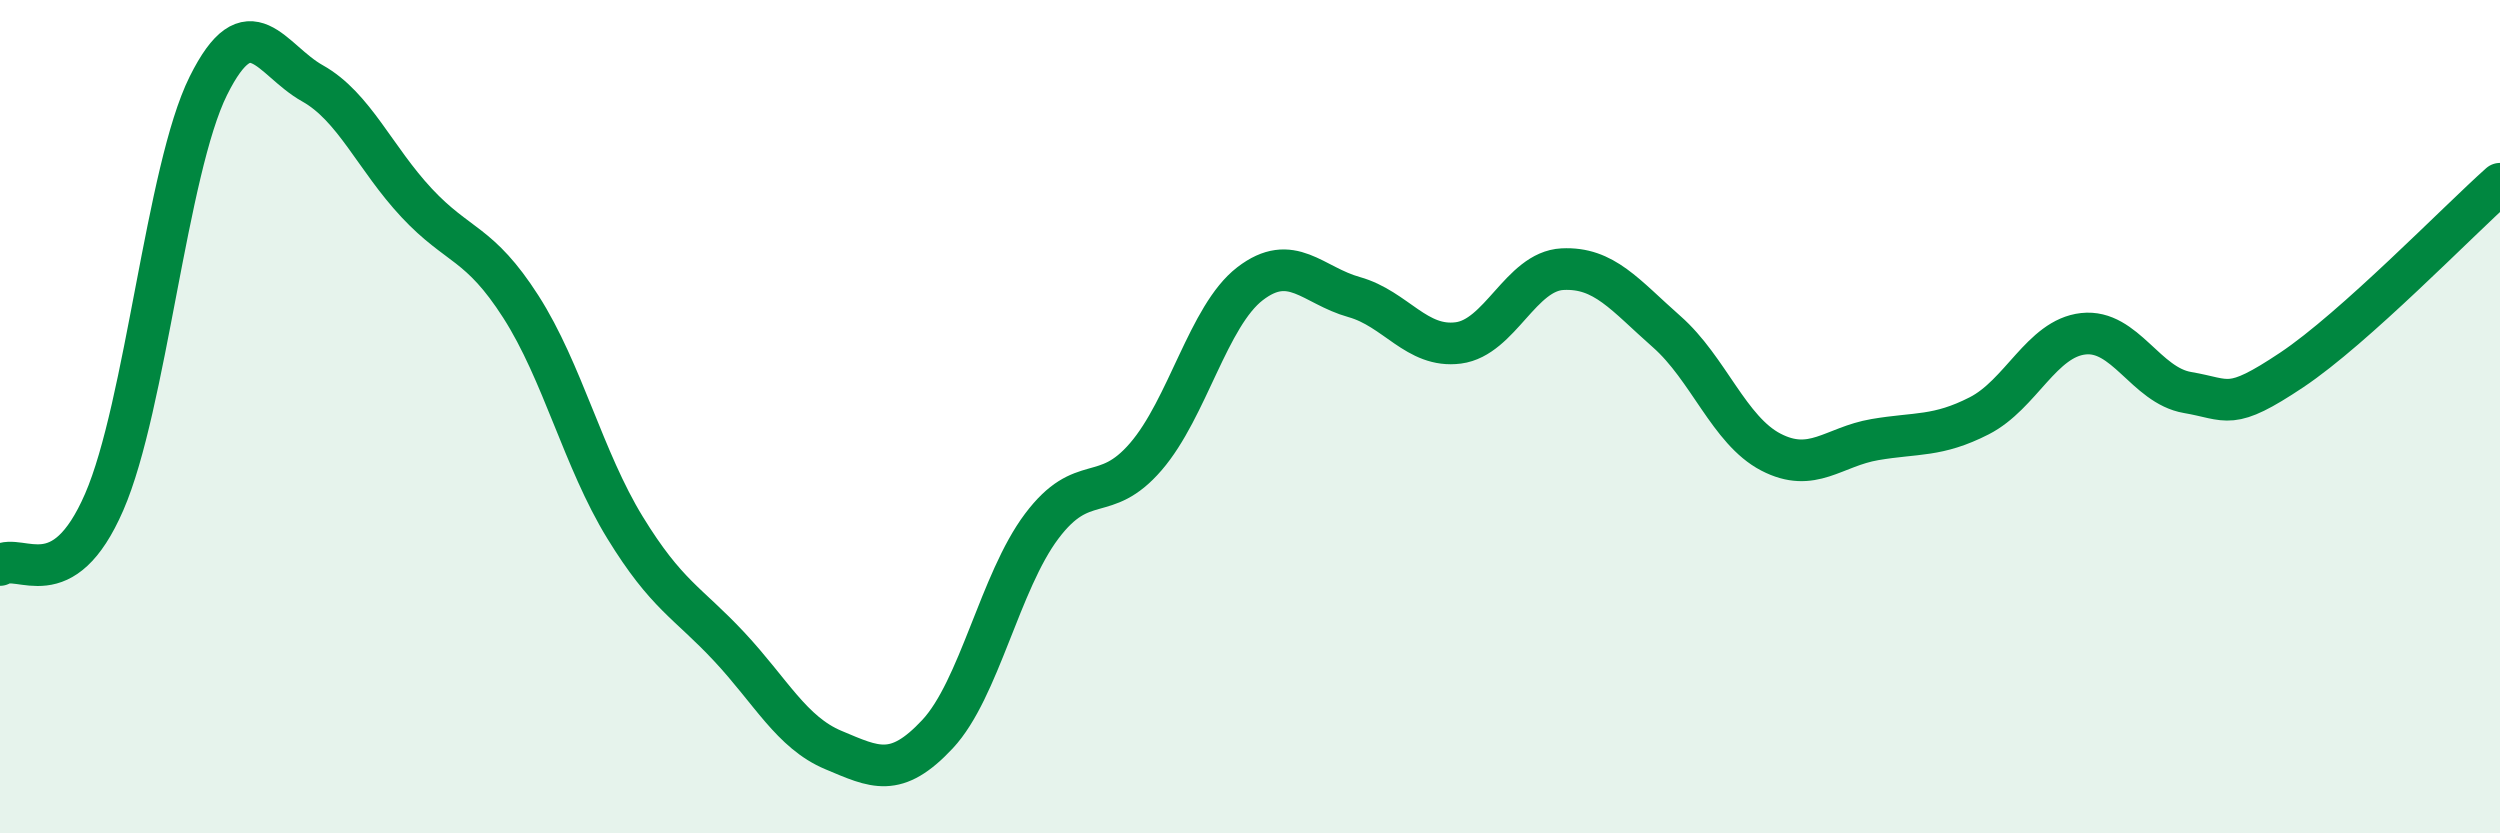
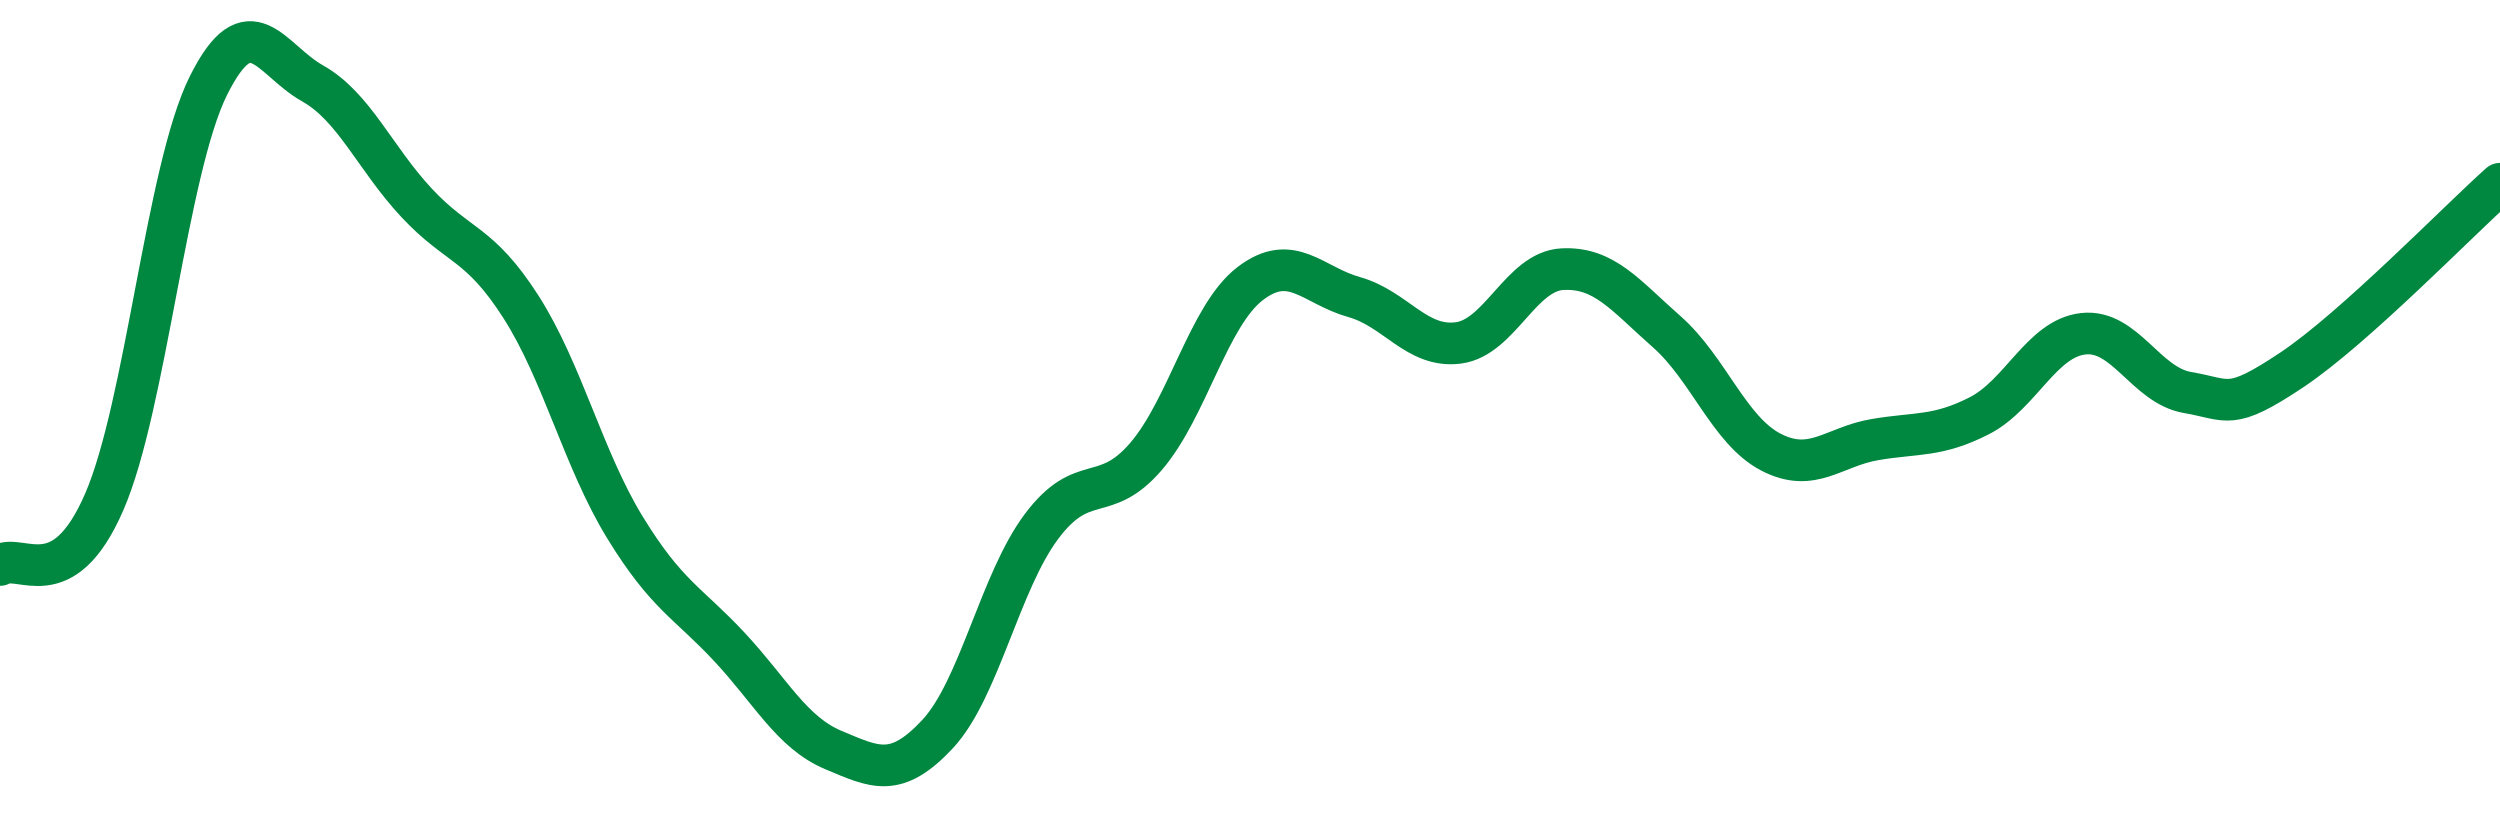
<svg xmlns="http://www.w3.org/2000/svg" width="60" height="20" viewBox="0 0 60 20">
-   <path d="M 0,13.56 C 0.5,13.26 1.5,14.35 2.5,12.05 C 3.5,9.75 4,4.07 5,2.06 C 6,0.05 6.5,1.44 7.5,2 C 8.5,2.56 9,3.8 10,4.87 C 11,5.94 11.5,5.8 12.5,7.36 C 13.5,8.92 14,11.03 15,12.66 C 16,14.29 16.5,14.45 17.5,15.52 C 18.5,16.59 19,17.58 20,18 C 21,18.42 21.5,18.69 22.5,17.62 C 23.5,16.55 24,13.96 25,12.63 C 26,11.3 26.5,12.12 27.5,10.96 C 28.5,9.8 29,7.58 30,6.81 C 31,6.04 31.5,6.85 32.5,7.13 C 33.5,7.41 34,8.36 35,8.23 C 36,8.1 36.5,6.51 37.5,6.46 C 38.5,6.41 39,7.08 40,7.96 C 41,8.84 41.5,10.33 42.5,10.85 C 43.5,11.37 44,10.72 45,10.55 C 46,10.38 46.5,10.49 47.5,9.98 C 48.5,9.47 49,8.12 50,8.01 C 51,7.9 51.5,9.25 52.5,9.42 C 53.5,9.59 53.5,9.88 55,8.88 C 56.5,7.88 59,5.3 60,4.41L60 20L0 20Z" fill="#008740" opacity="0.1" stroke-linecap="round" stroke-linejoin="round" />
  <path d="M 0,13.56 C 0.5,13.26 1.5,14.35 2.5,12.05 C 3.5,9.75 4,4.07 5,2.06 C 6,0.05 6.5,1.44 7.5,2 C 8.5,2.56 9,3.8 10,4.87 C 11,5.94 11.5,5.8 12.5,7.36 C 13.5,8.92 14,11.03 15,12.66 C 16,14.29 16.5,14.45 17.5,15.52 C 18.5,16.59 19,17.58 20,18 C 21,18.42 21.5,18.69 22.5,17.62 C 23.5,16.55 24,13.96 25,12.63 C 26,11.3 26.5,12.12 27.5,10.96 C 28.5,9.8 29,7.58 30,6.81 C 31,6.04 31.5,6.85 32.5,7.13 C 33.5,7.41 34,8.36 35,8.23 C 36,8.1 36.5,6.51 37.5,6.46 C 38.5,6.41 39,7.08 40,7.96 C 41,8.84 41.5,10.33 42.5,10.85 C 43.5,11.37 44,10.72 45,10.55 C 46,10.38 46.5,10.49 47.5,9.98 C 48.5,9.47 49,8.12 50,8.01 C 51,7.9 51.5,9.25 52.5,9.42 C 53.5,9.59 53.5,9.88 55,8.88 C 56.5,7.88 59,5.3 60,4.41" stroke="#008740" stroke-width="1" fill="none" stroke-linecap="round" stroke-linejoin="round" />
</svg>